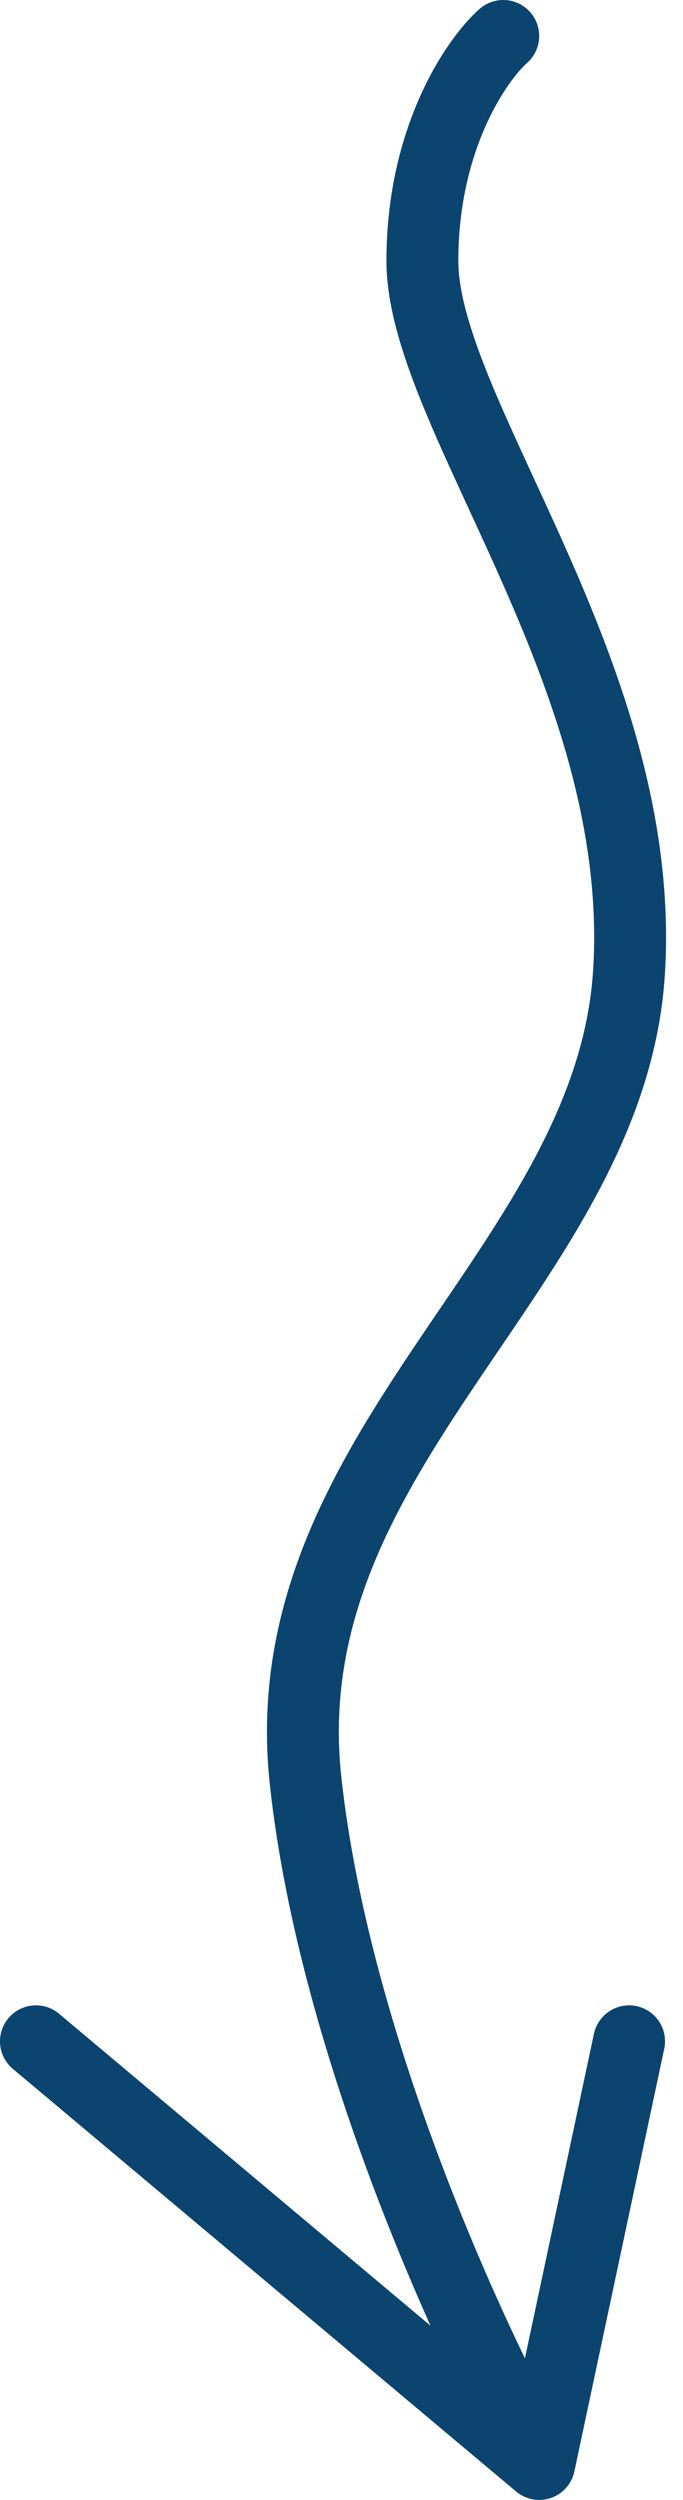
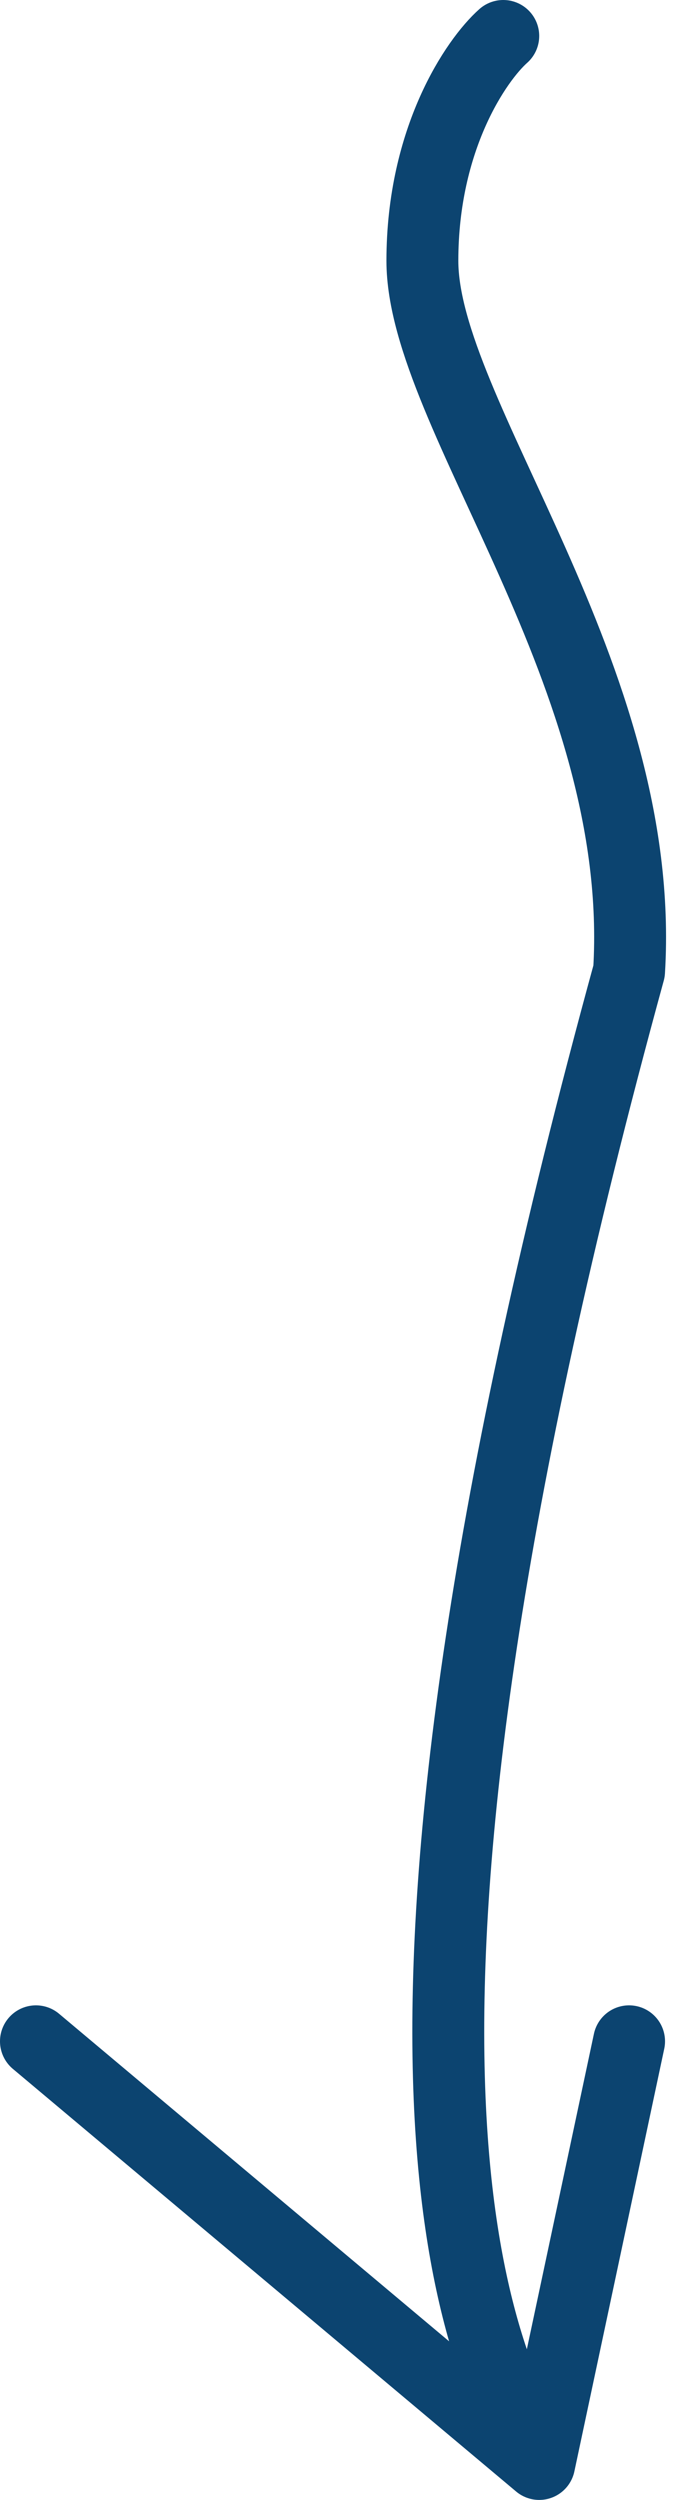
<svg xmlns="http://www.w3.org/2000/svg" width="38" height="139" viewBox="0 0 38 139" fill="none">
-   <path d="M28 2C26.5 3.333 23.5 7.7 23.5 14.5C23.5 23 36 37.5 35 54C34 70.5 15 80.5 17 99C18.6 113.8 26.333 130.5 30 137M30 137L2 113.5M30 137L35 113.5" stroke="#0C4470" stroke-width="4" stroke-linecap="round" stroke-linejoin="round" />
+   <path d="M28 2C26.5 3.333 23.5 7.7 23.5 14.5C23.5 23 36 37.5 35 54C18.6 113.8 26.333 130.5 30 137M30 137L2 113.5M30 137L35 113.5" stroke="#0C4470" stroke-width="4" stroke-linecap="round" stroke-linejoin="round" />
</svg>